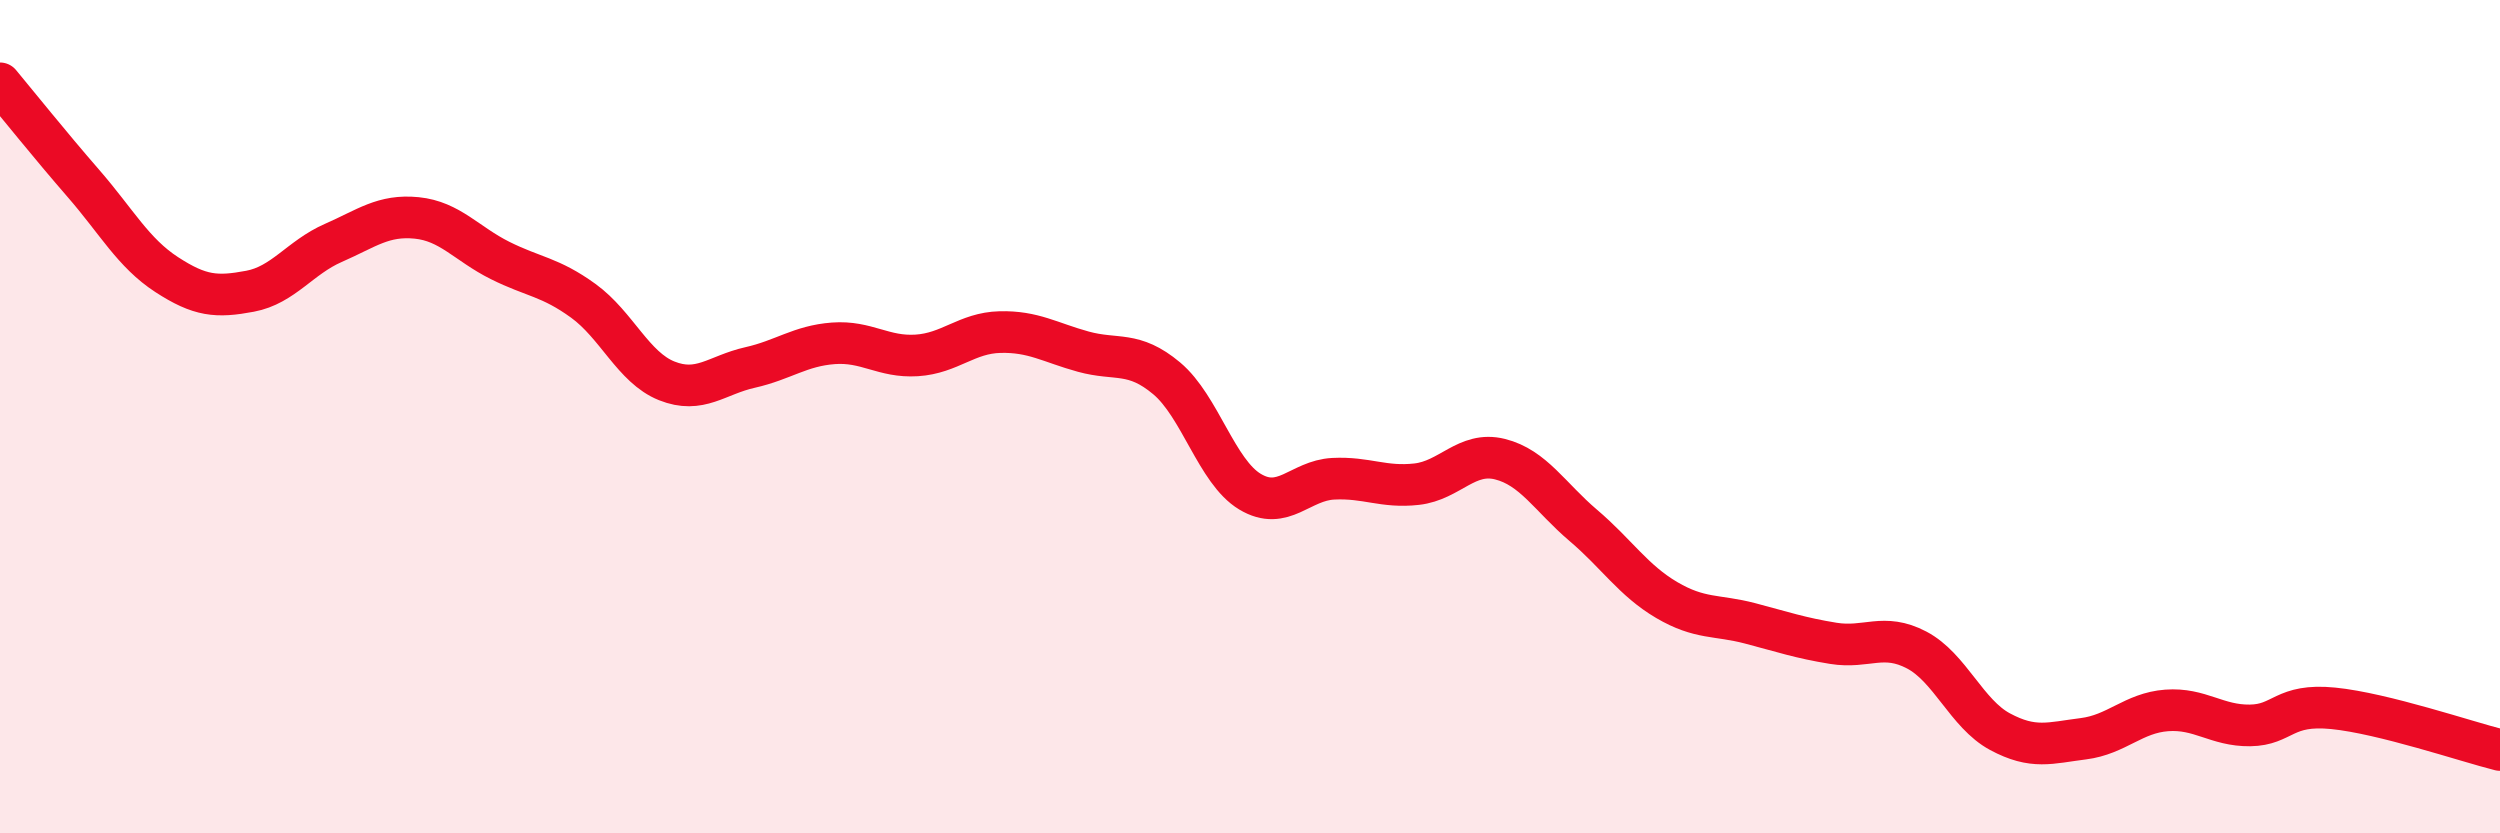
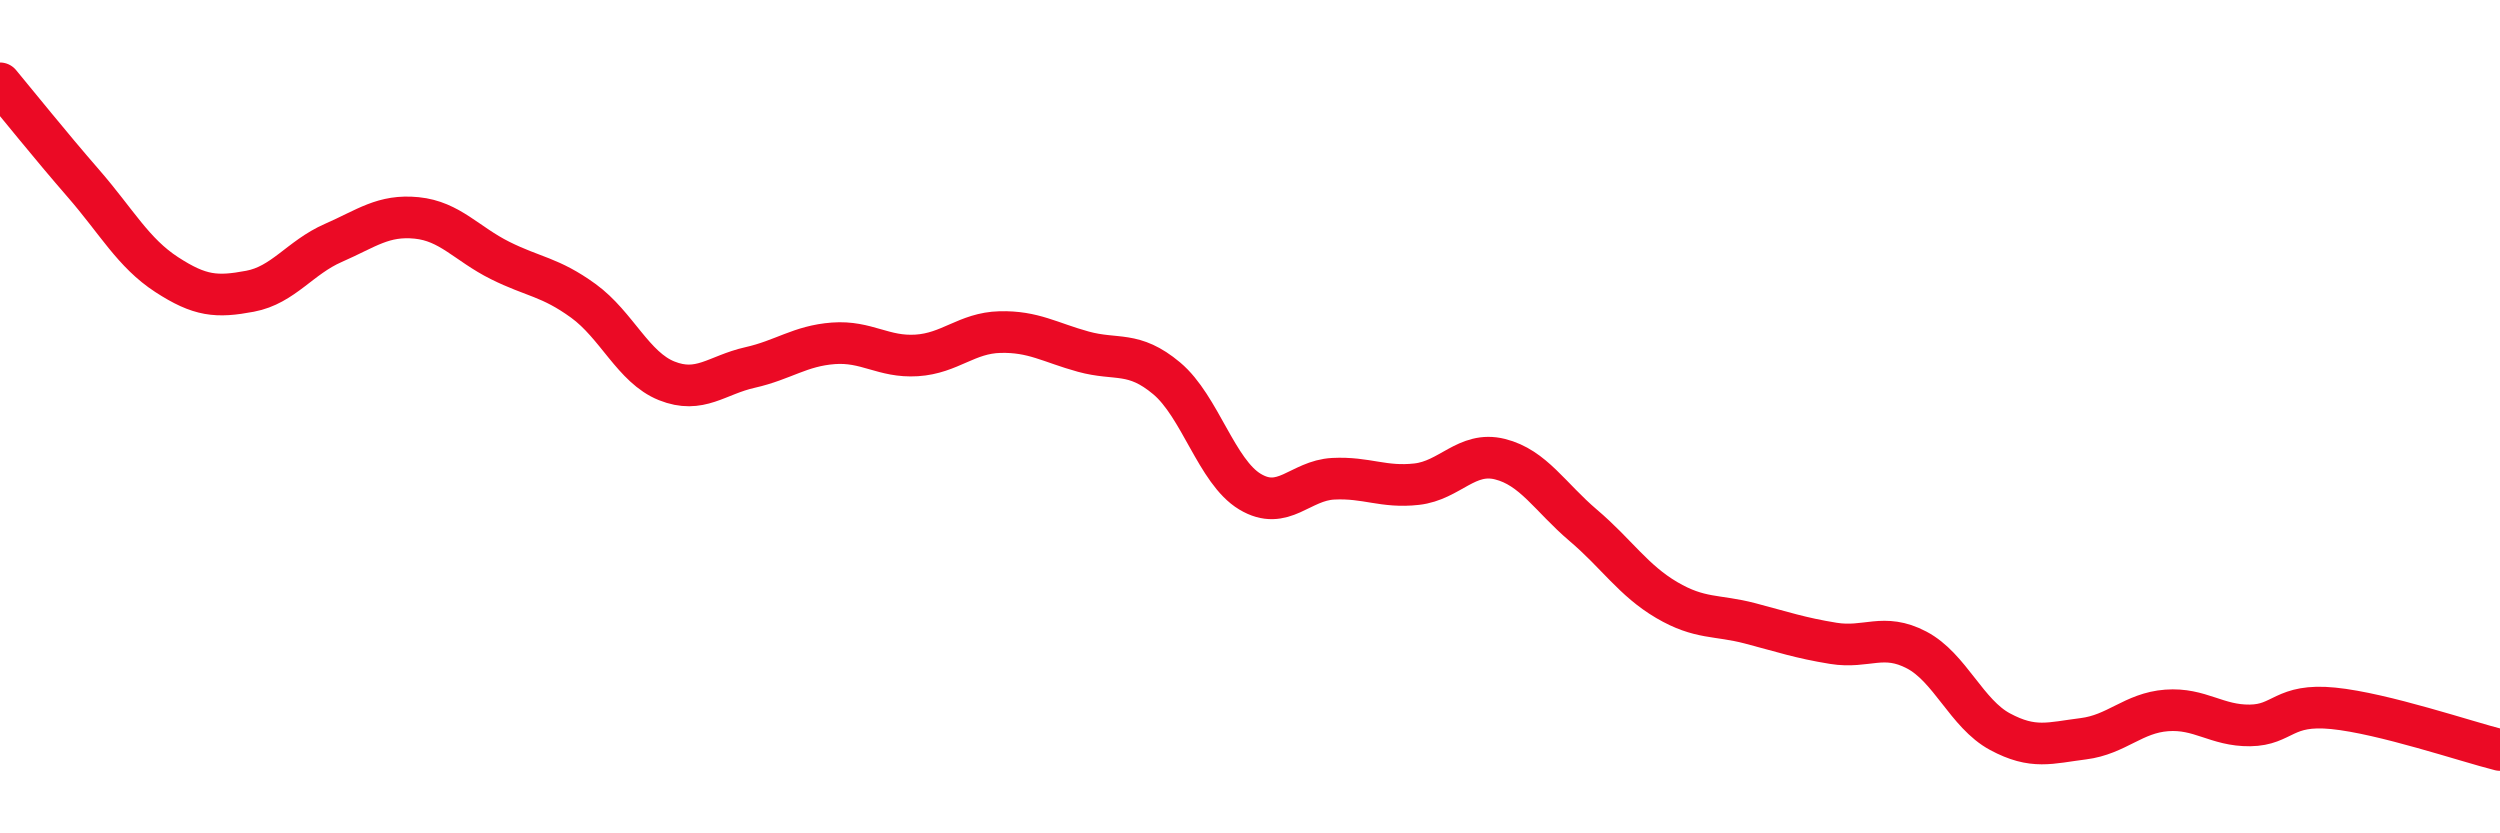
<svg xmlns="http://www.w3.org/2000/svg" width="60" height="20" viewBox="0 0 60 20">
-   <path d="M 0,2 C 0.4,2.48 1.2,3.48 2,4.4 C 2.8,5.32 3.2,6.07 4,6.59 C 4.8,7.11 5.2,7.14 6,6.99 C 6.8,6.84 7.2,6.18 8,5.83 C 8.8,5.48 9.2,5.15 10,5.23 C 10.8,5.31 11.2,5.85 12,6.25 C 12.8,6.65 13.2,6.64 14,7.22 C 14.8,7.8 15.2,8.82 16,9.14 C 16.8,9.46 17.2,9 18,8.82 C 18.8,8.64 19.2,8.3 20,8.24 C 20.8,8.18 21.2,8.58 22,8.53 C 22.8,8.48 23.2,7.99 24,7.97 C 24.8,7.95 25.2,8.22 26,8.44 C 26.8,8.66 27.2,8.41 28,9.08 C 28.8,9.75 29.2,11.32 30,11.8 C 30.8,12.28 31.2,11.53 32,11.49 C 32.8,11.45 33.2,11.71 34,11.62 C 34.8,11.53 35.2,10.82 36,11.02 C 36.8,11.22 37.2,11.93 38,12.61 C 38.8,13.29 39.2,13.93 40,14.4 C 40.8,14.87 41.2,14.75 42,14.96 C 42.8,15.17 43.2,15.31 44,15.44 C 44.8,15.57 45.2,15.18 46,15.6 C 46.8,16.02 47.2,17.13 48,17.56 C 48.8,17.99 49.2,17.83 50,17.73 C 50.8,17.63 51.2,17.11 52,17.05 C 52.8,16.99 53.2,17.42 54,17.41 C 54.8,17.4 54.8,16.88 56,17 C 57.2,17.12 59.2,17.8 60,18L60 20L0 20Z" fill="#EB0A25" opacity="0.1" stroke-linecap="round" stroke-linejoin="round" />
  <path d="M 0,2 C 0.4,2.48 1.2,3.48 2,4.4 C 2.8,5.32 3.2,6.07 4,6.59 C 4.8,7.11 5.2,7.14 6,6.99 C 6.8,6.84 7.2,6.18 8,5.83 C 8.8,5.48 9.2,5.15 10,5.23 C 10.8,5.31 11.2,5.85 12,6.25 C 12.8,6.65 13.2,6.64 14,7.22 C 14.8,7.8 15.2,8.82 16,9.14 C 16.8,9.46 17.2,9 18,8.82 C 18.8,8.64 19.2,8.3 20,8.24 C 20.8,8.18 21.2,8.58 22,8.53 C 22.8,8.48 23.2,7.99 24,7.97 C 24.8,7.95 25.2,8.22 26,8.44 C 26.8,8.66 27.2,8.41 28,9.08 C 28.8,9.75 29.2,11.32 30,11.8 C 30.8,12.28 31.2,11.53 32,11.49 C 32.8,11.45 33.2,11.71 34,11.62 C 34.8,11.53 35.2,10.82 36,11.02 C 36.8,11.22 37.2,11.93 38,12.61 C 38.8,13.29 39.2,13.93 40,14.4 C 40.8,14.87 41.2,14.75 42,14.96 C 42.8,15.17 43.2,15.31 44,15.44 C 44.8,15.57 45.2,15.18 46,15.6 C 46.8,16.02 47.2,17.13 48,17.56 C 48.8,17.99 49.2,17.83 50,17.73 C 50.8,17.63 51.2,17.11 52,17.05 C 52.8,16.99 53.2,17.42 54,17.41 C 54.8,17.4 54.8,16.88 56,17 C 57.2,17.12 59.2,17.8 60,18" stroke="#EB0A25" stroke-width="1" fill="none" stroke-linecap="round" stroke-linejoin="round" />
</svg>